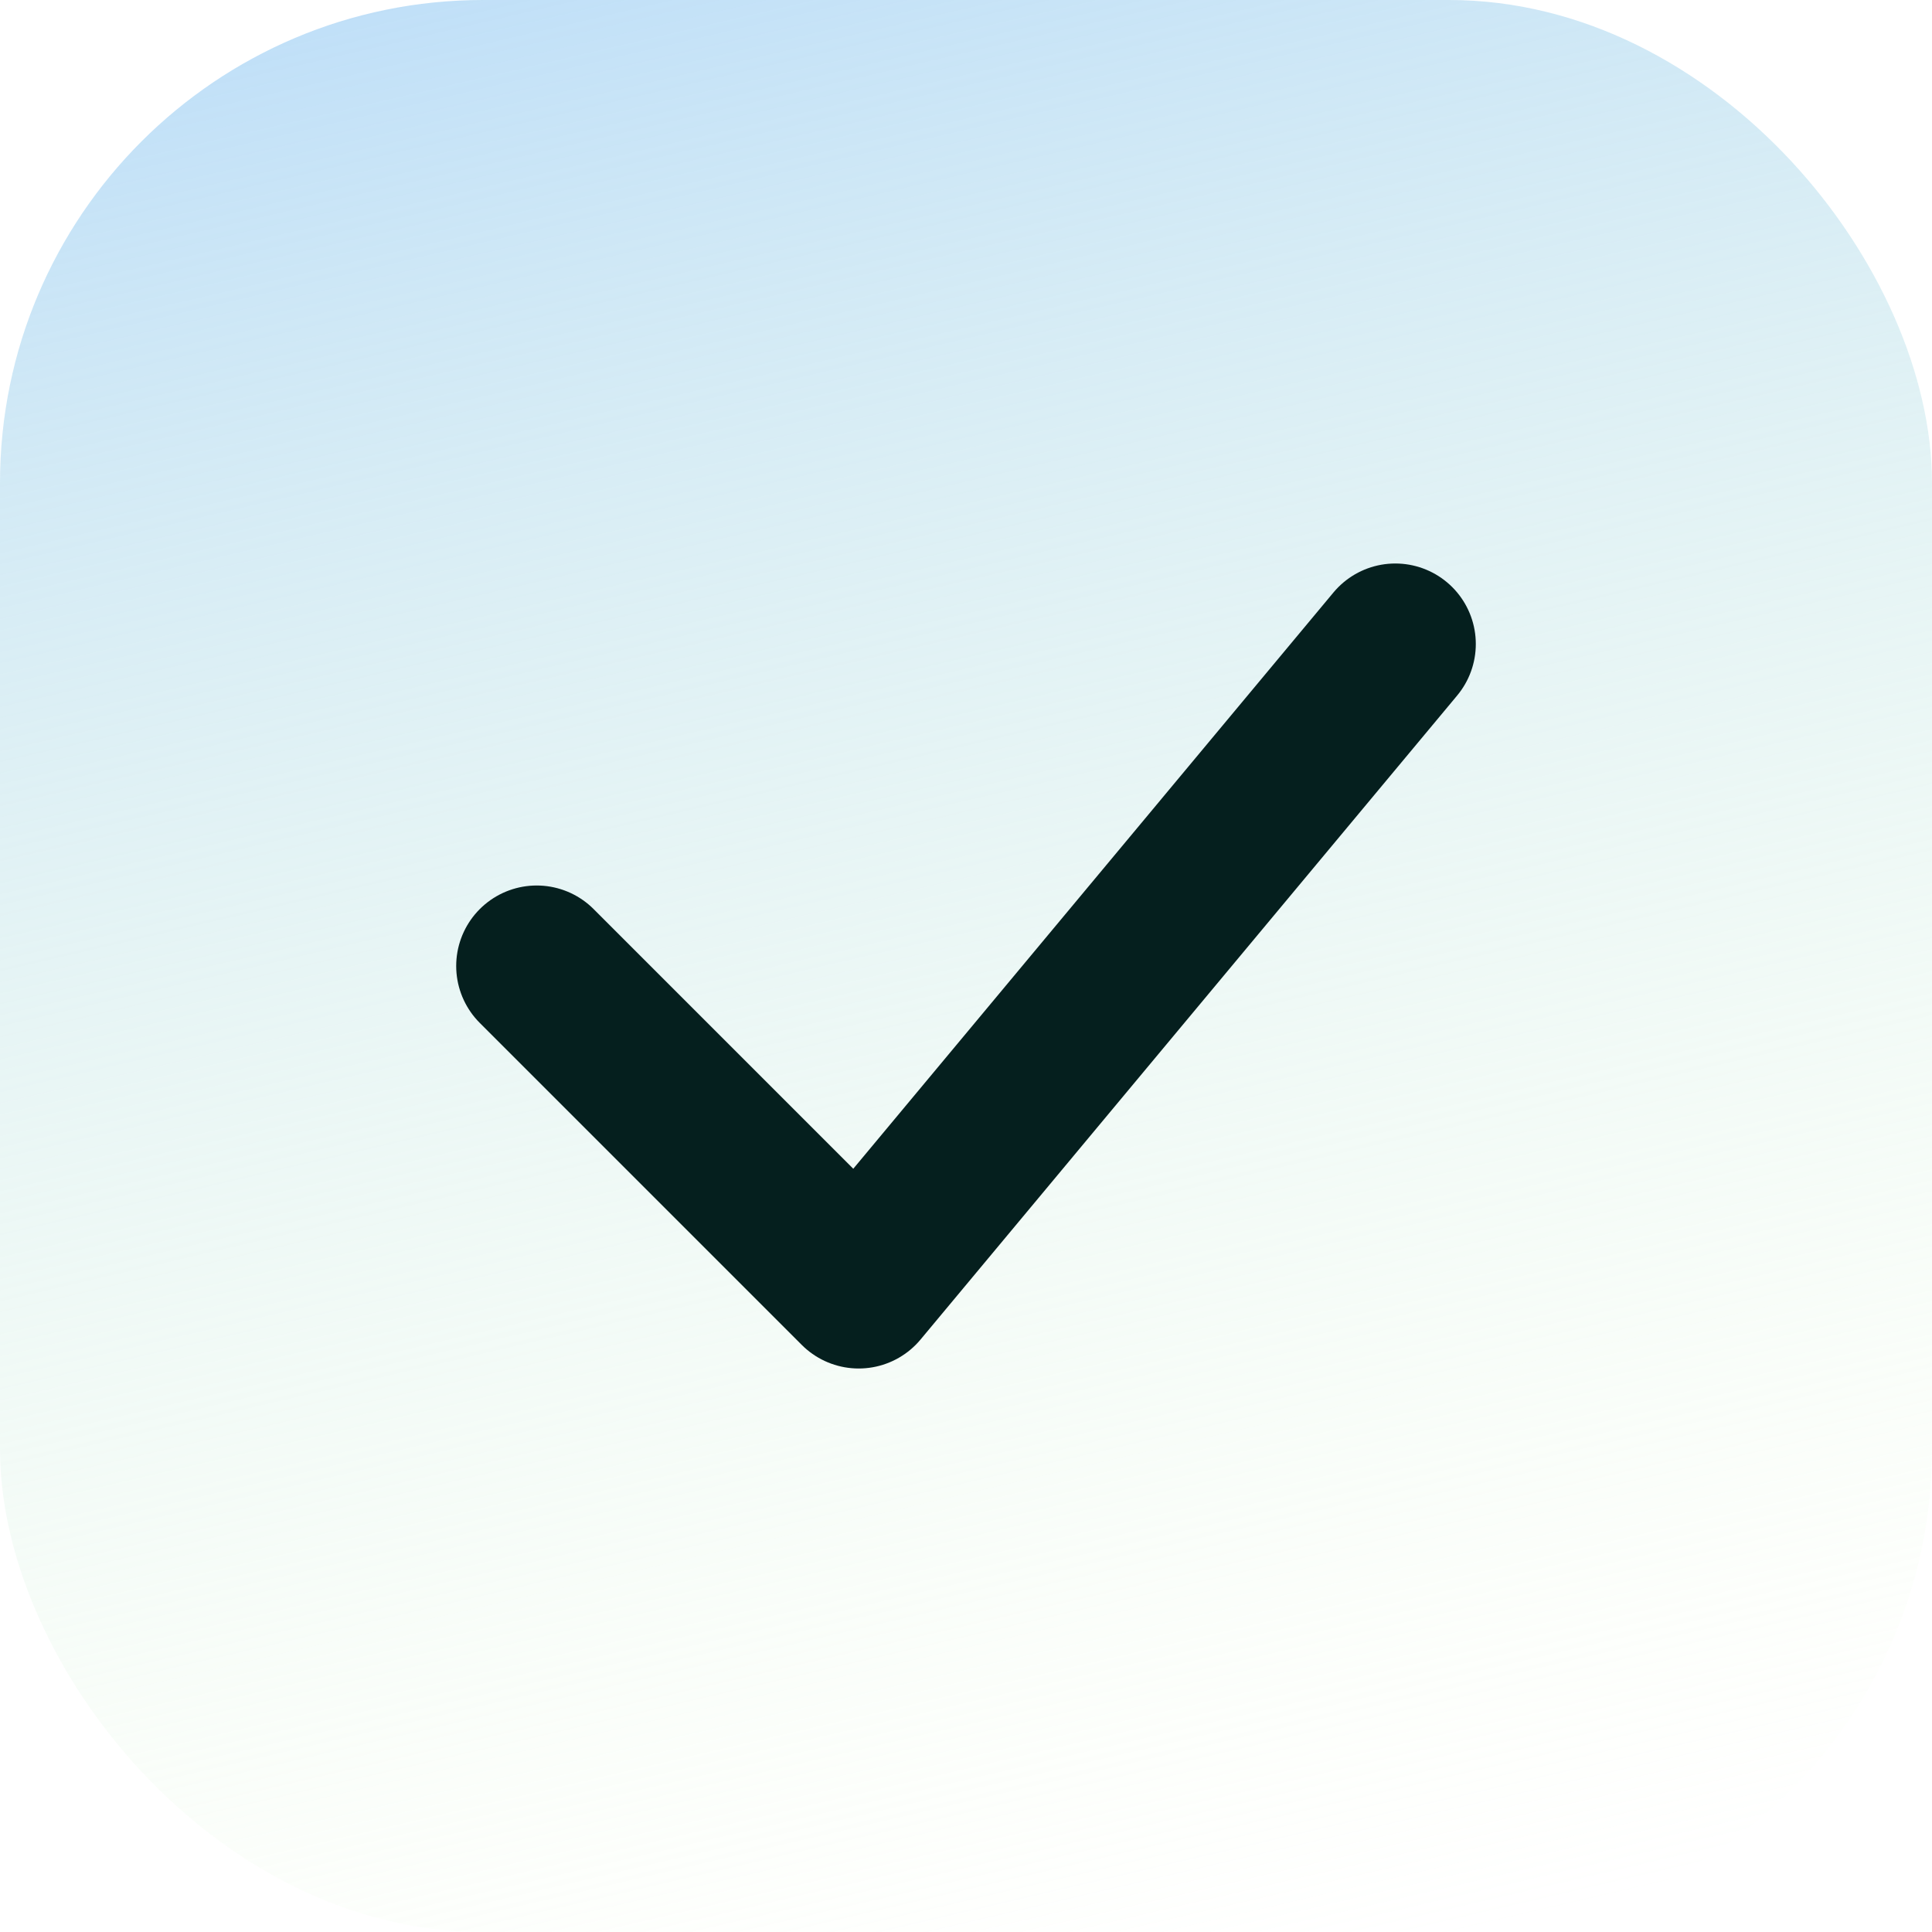
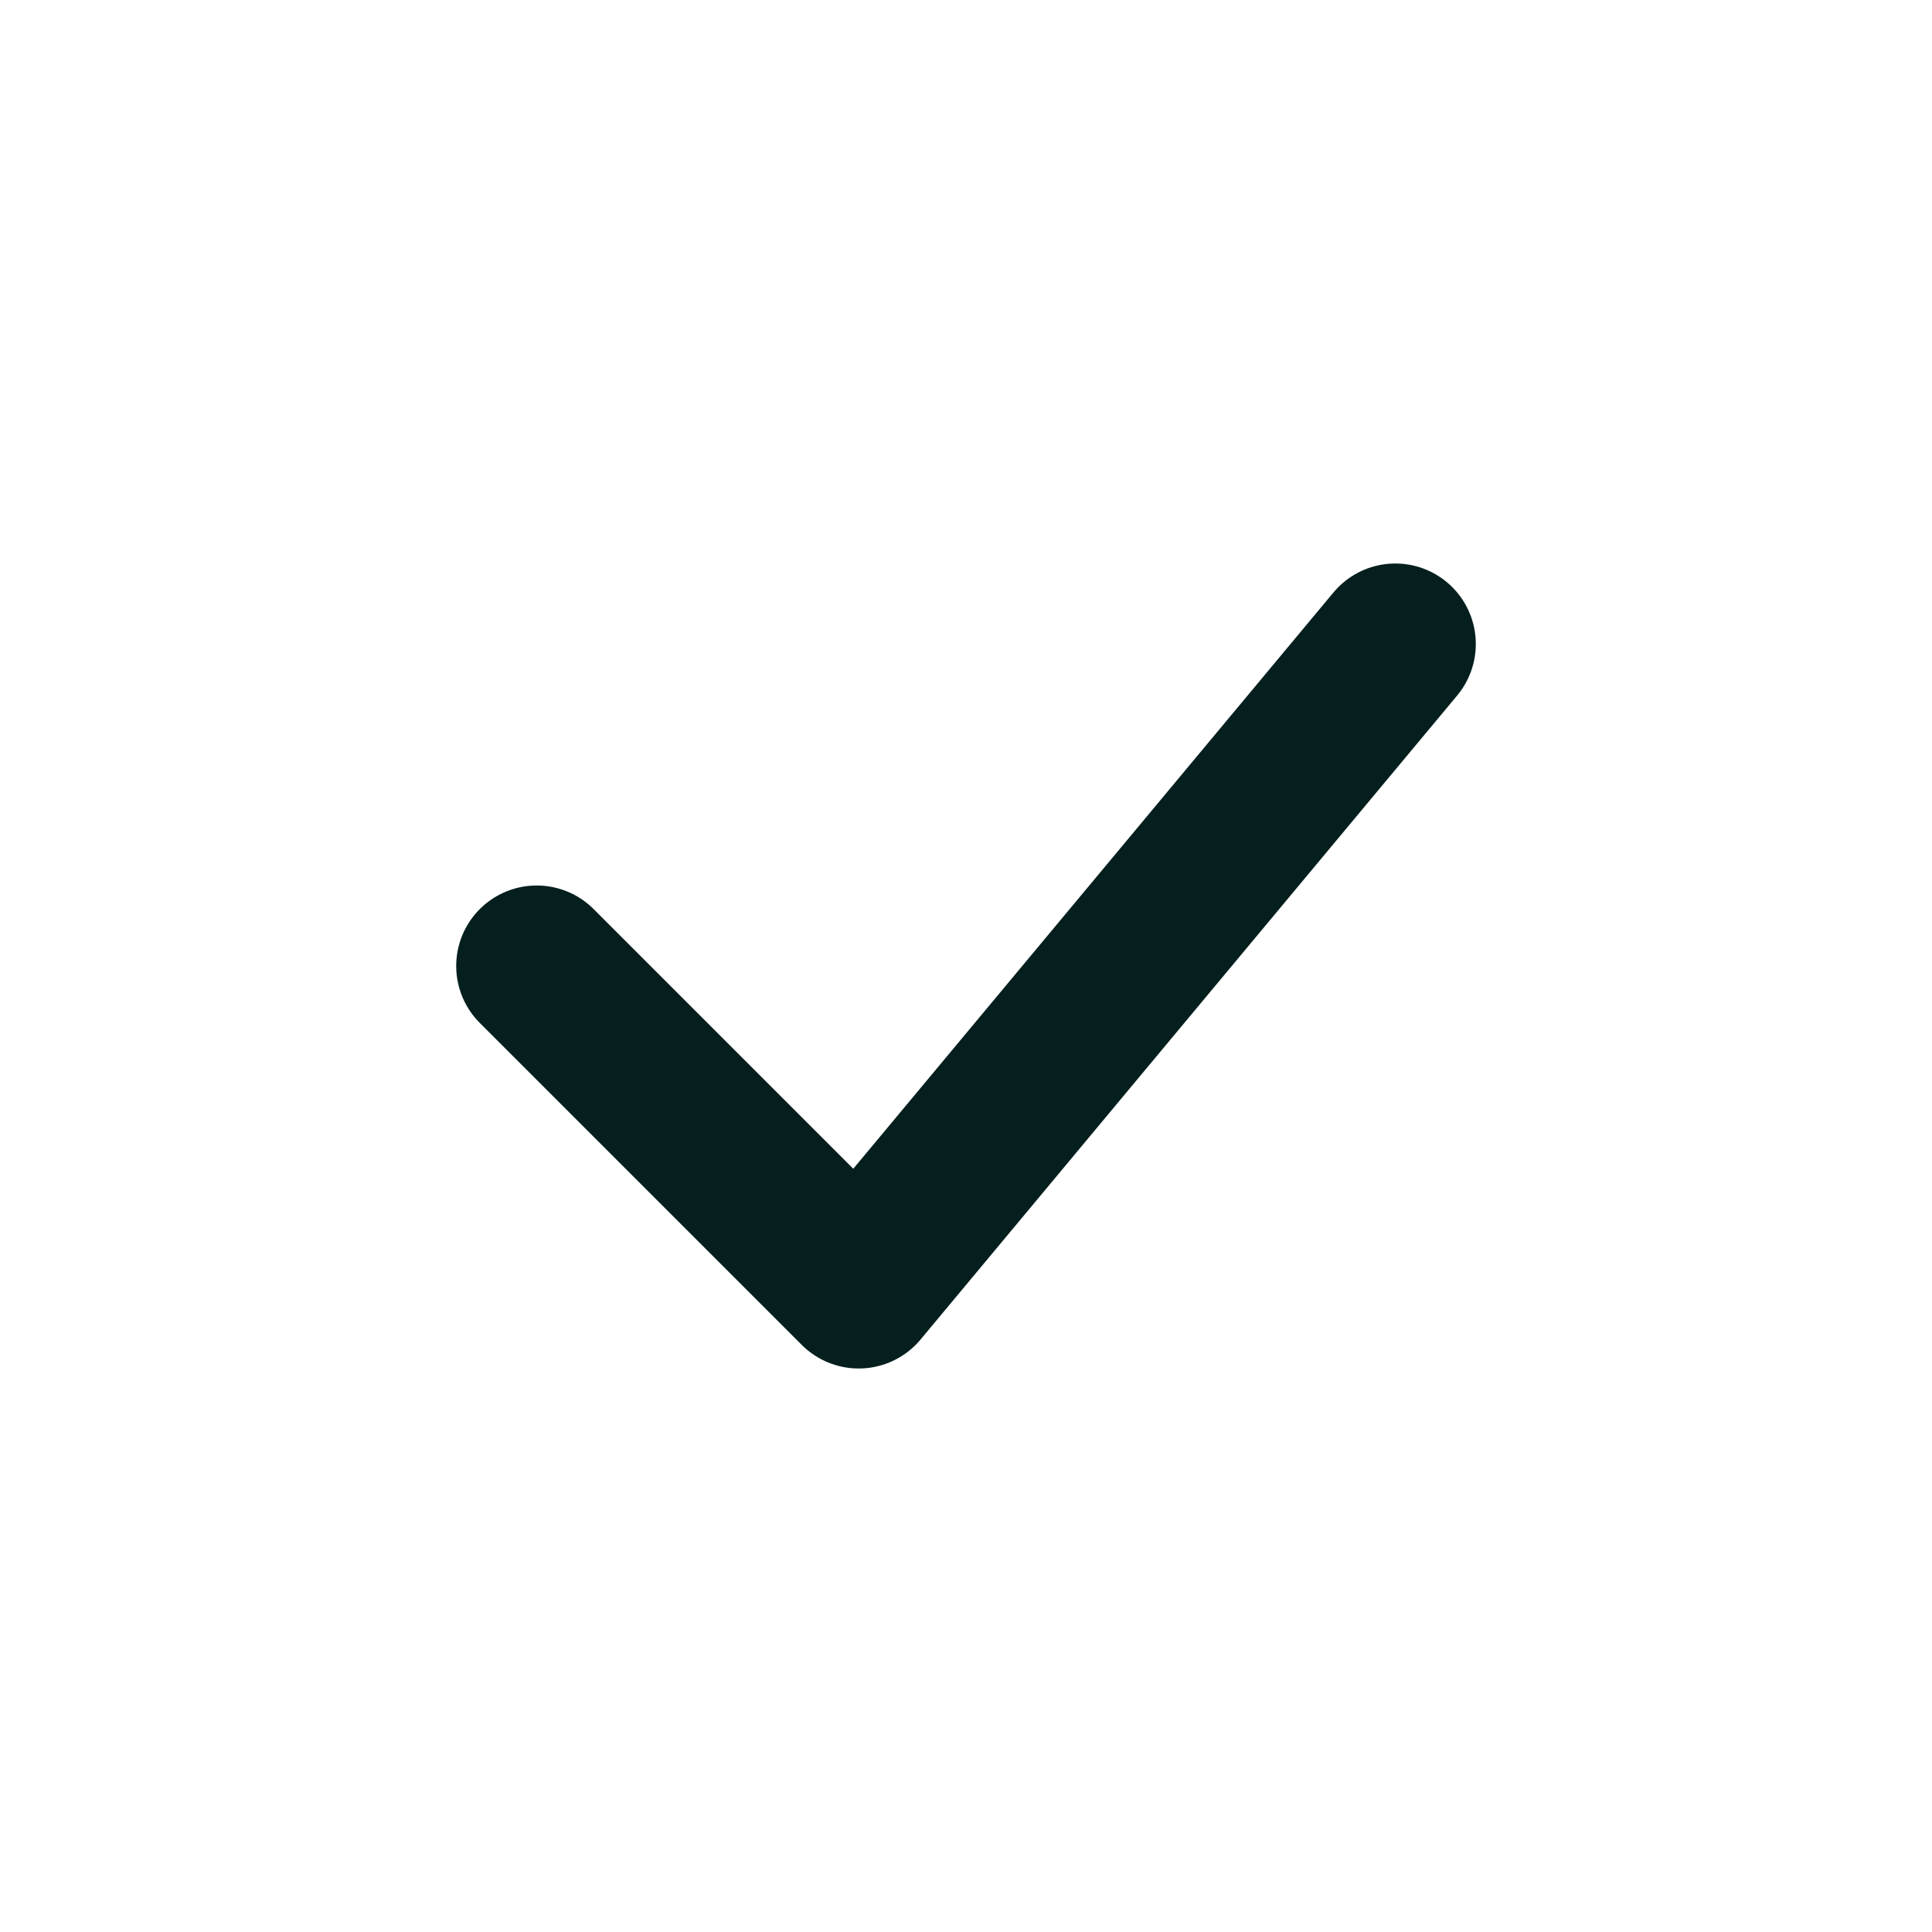
<svg xmlns="http://www.w3.org/2000/svg" width="24" height="24" viewBox="0 0 24 24" fill="none">
-   <rect width="24" height="24" rx="6" fill="url(#paint0_linear_1944_17918)" />
  <path d="M6.667 12L10.667 16L17.333 8" stroke="#051F1E" stroke-width="2" stroke-linecap="round" stroke-linejoin="round" />
  <defs>
    <linearGradient id="paint0_linear_1944_17918" x1="-2.5" y1="-6" x2="7.831" y2="38.229" gradientUnits="userSpaceOnUse">
      <stop stop-color="#9DCBFF" />
      <stop offset="0.747" stop-color="#EBFFD6" stop-opacity="0" />
    </linearGradient>
  </defs>
</svg>